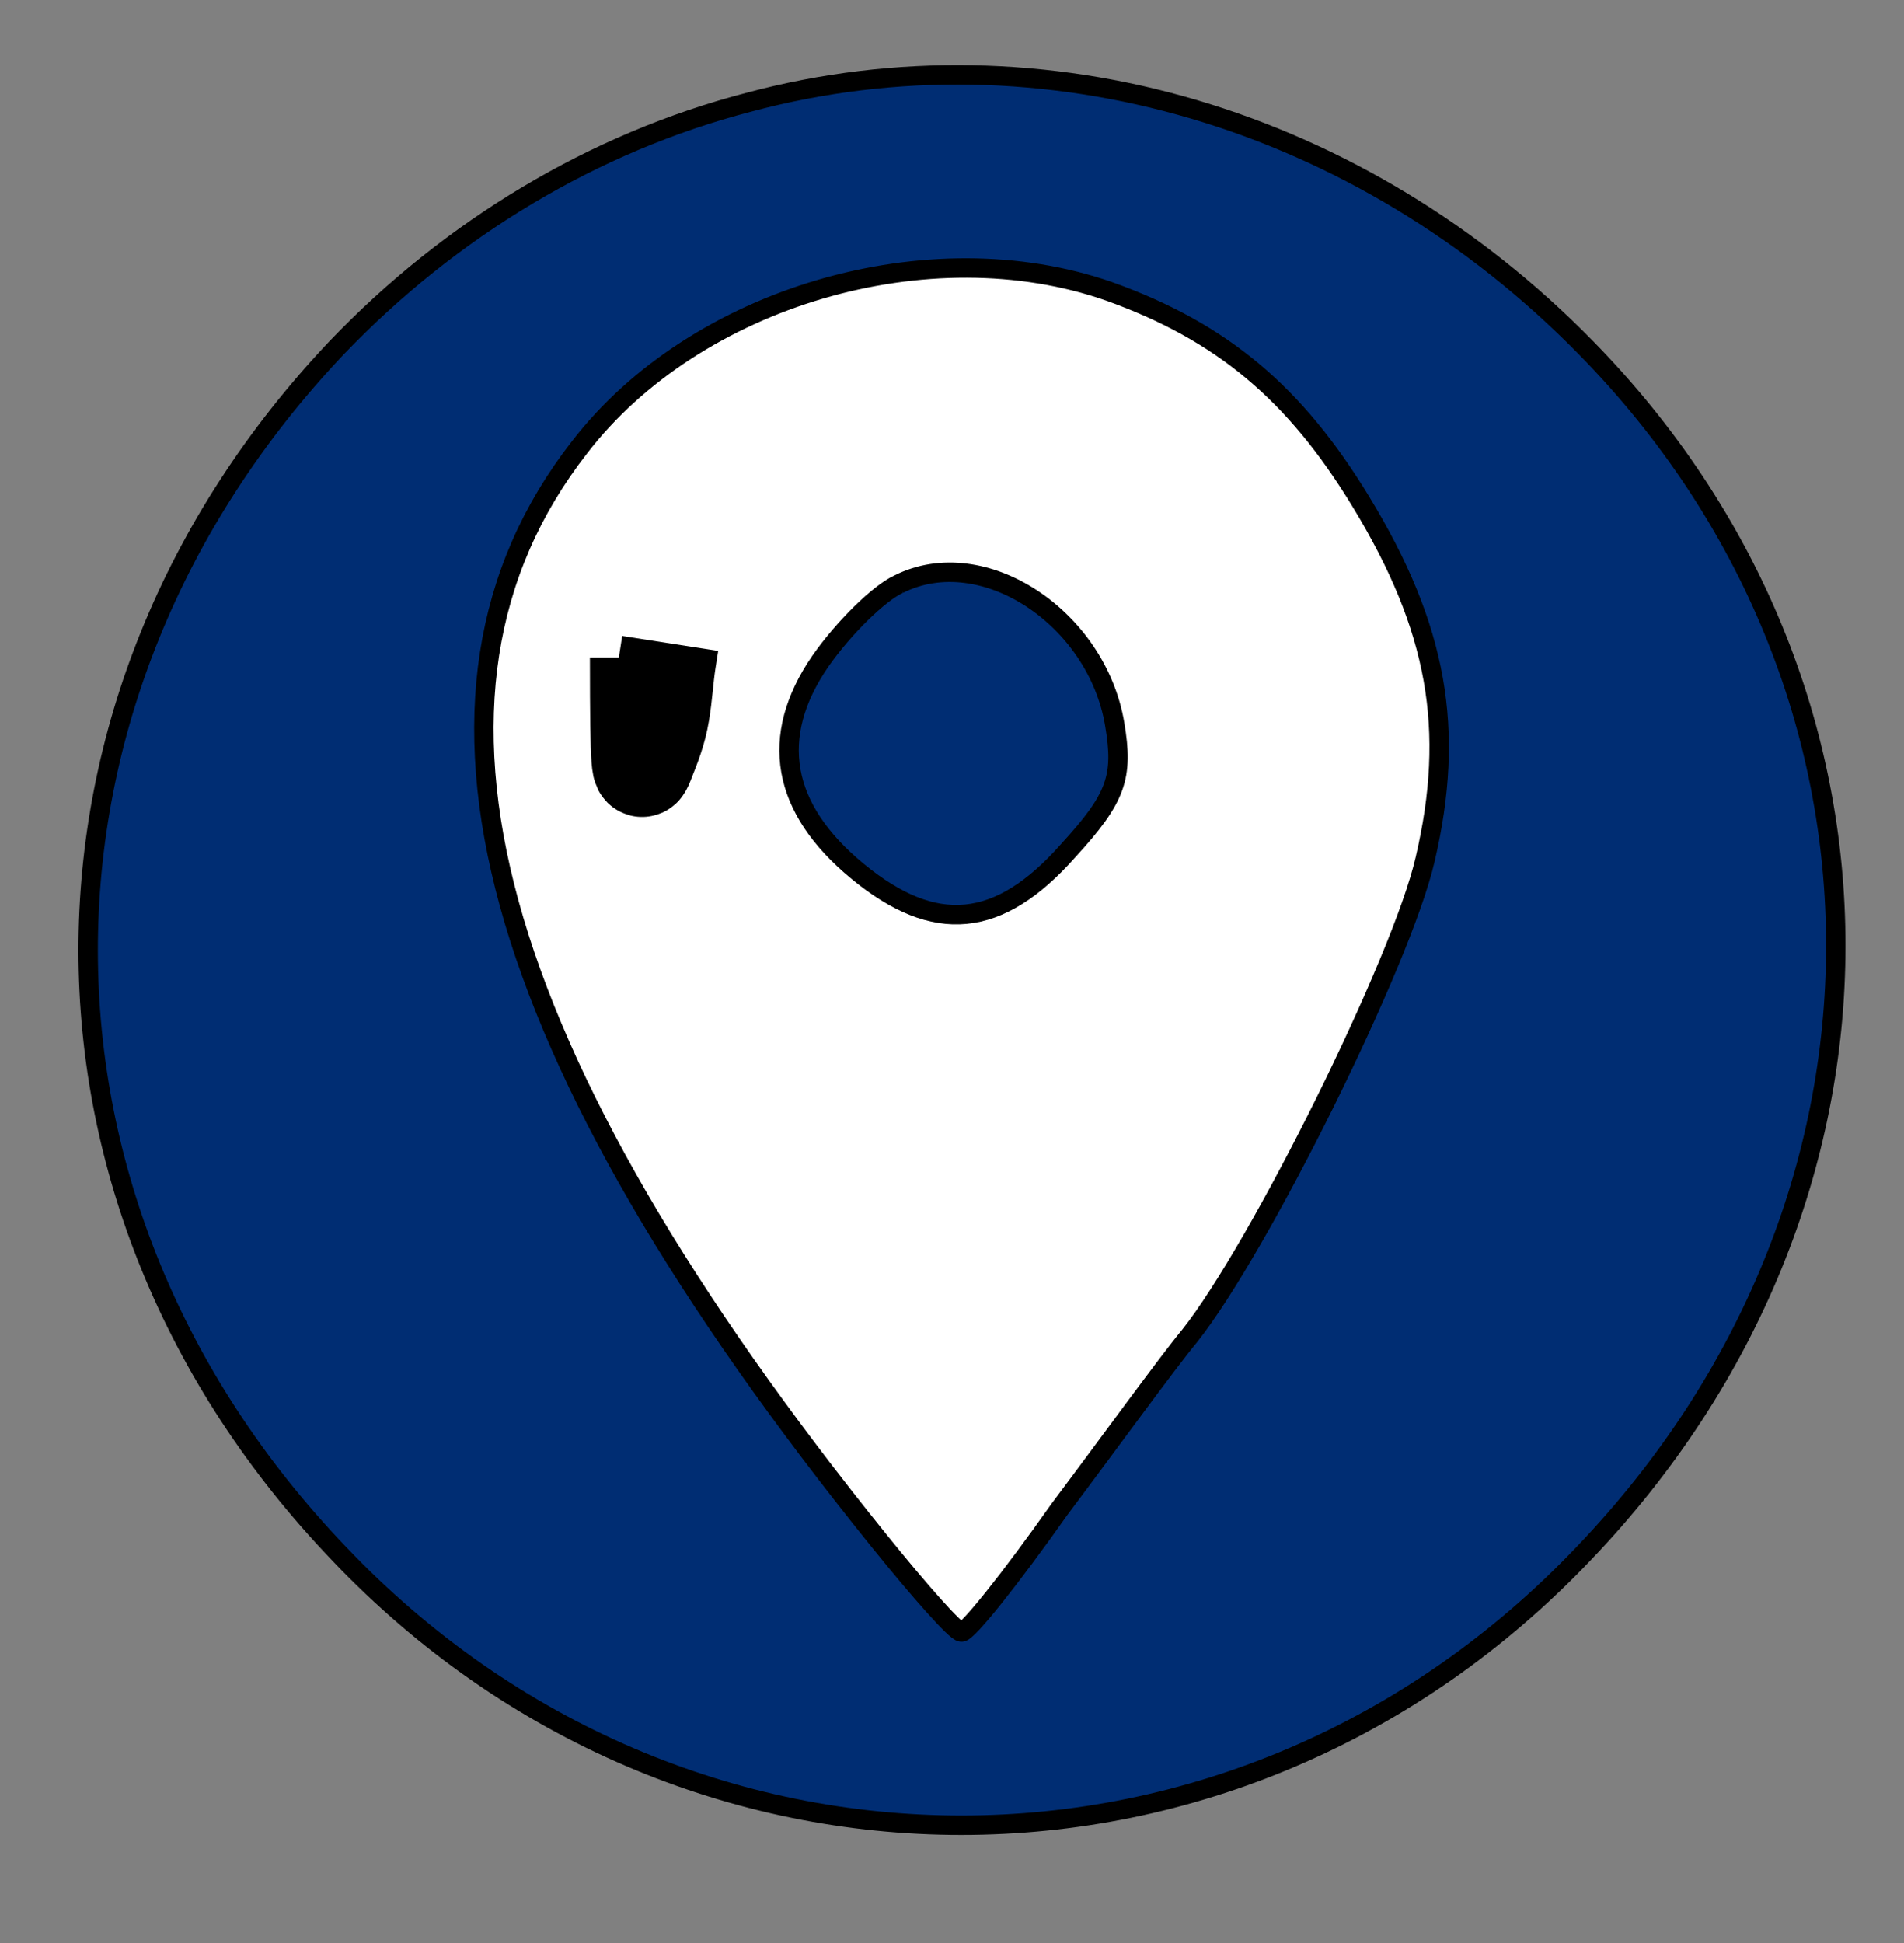
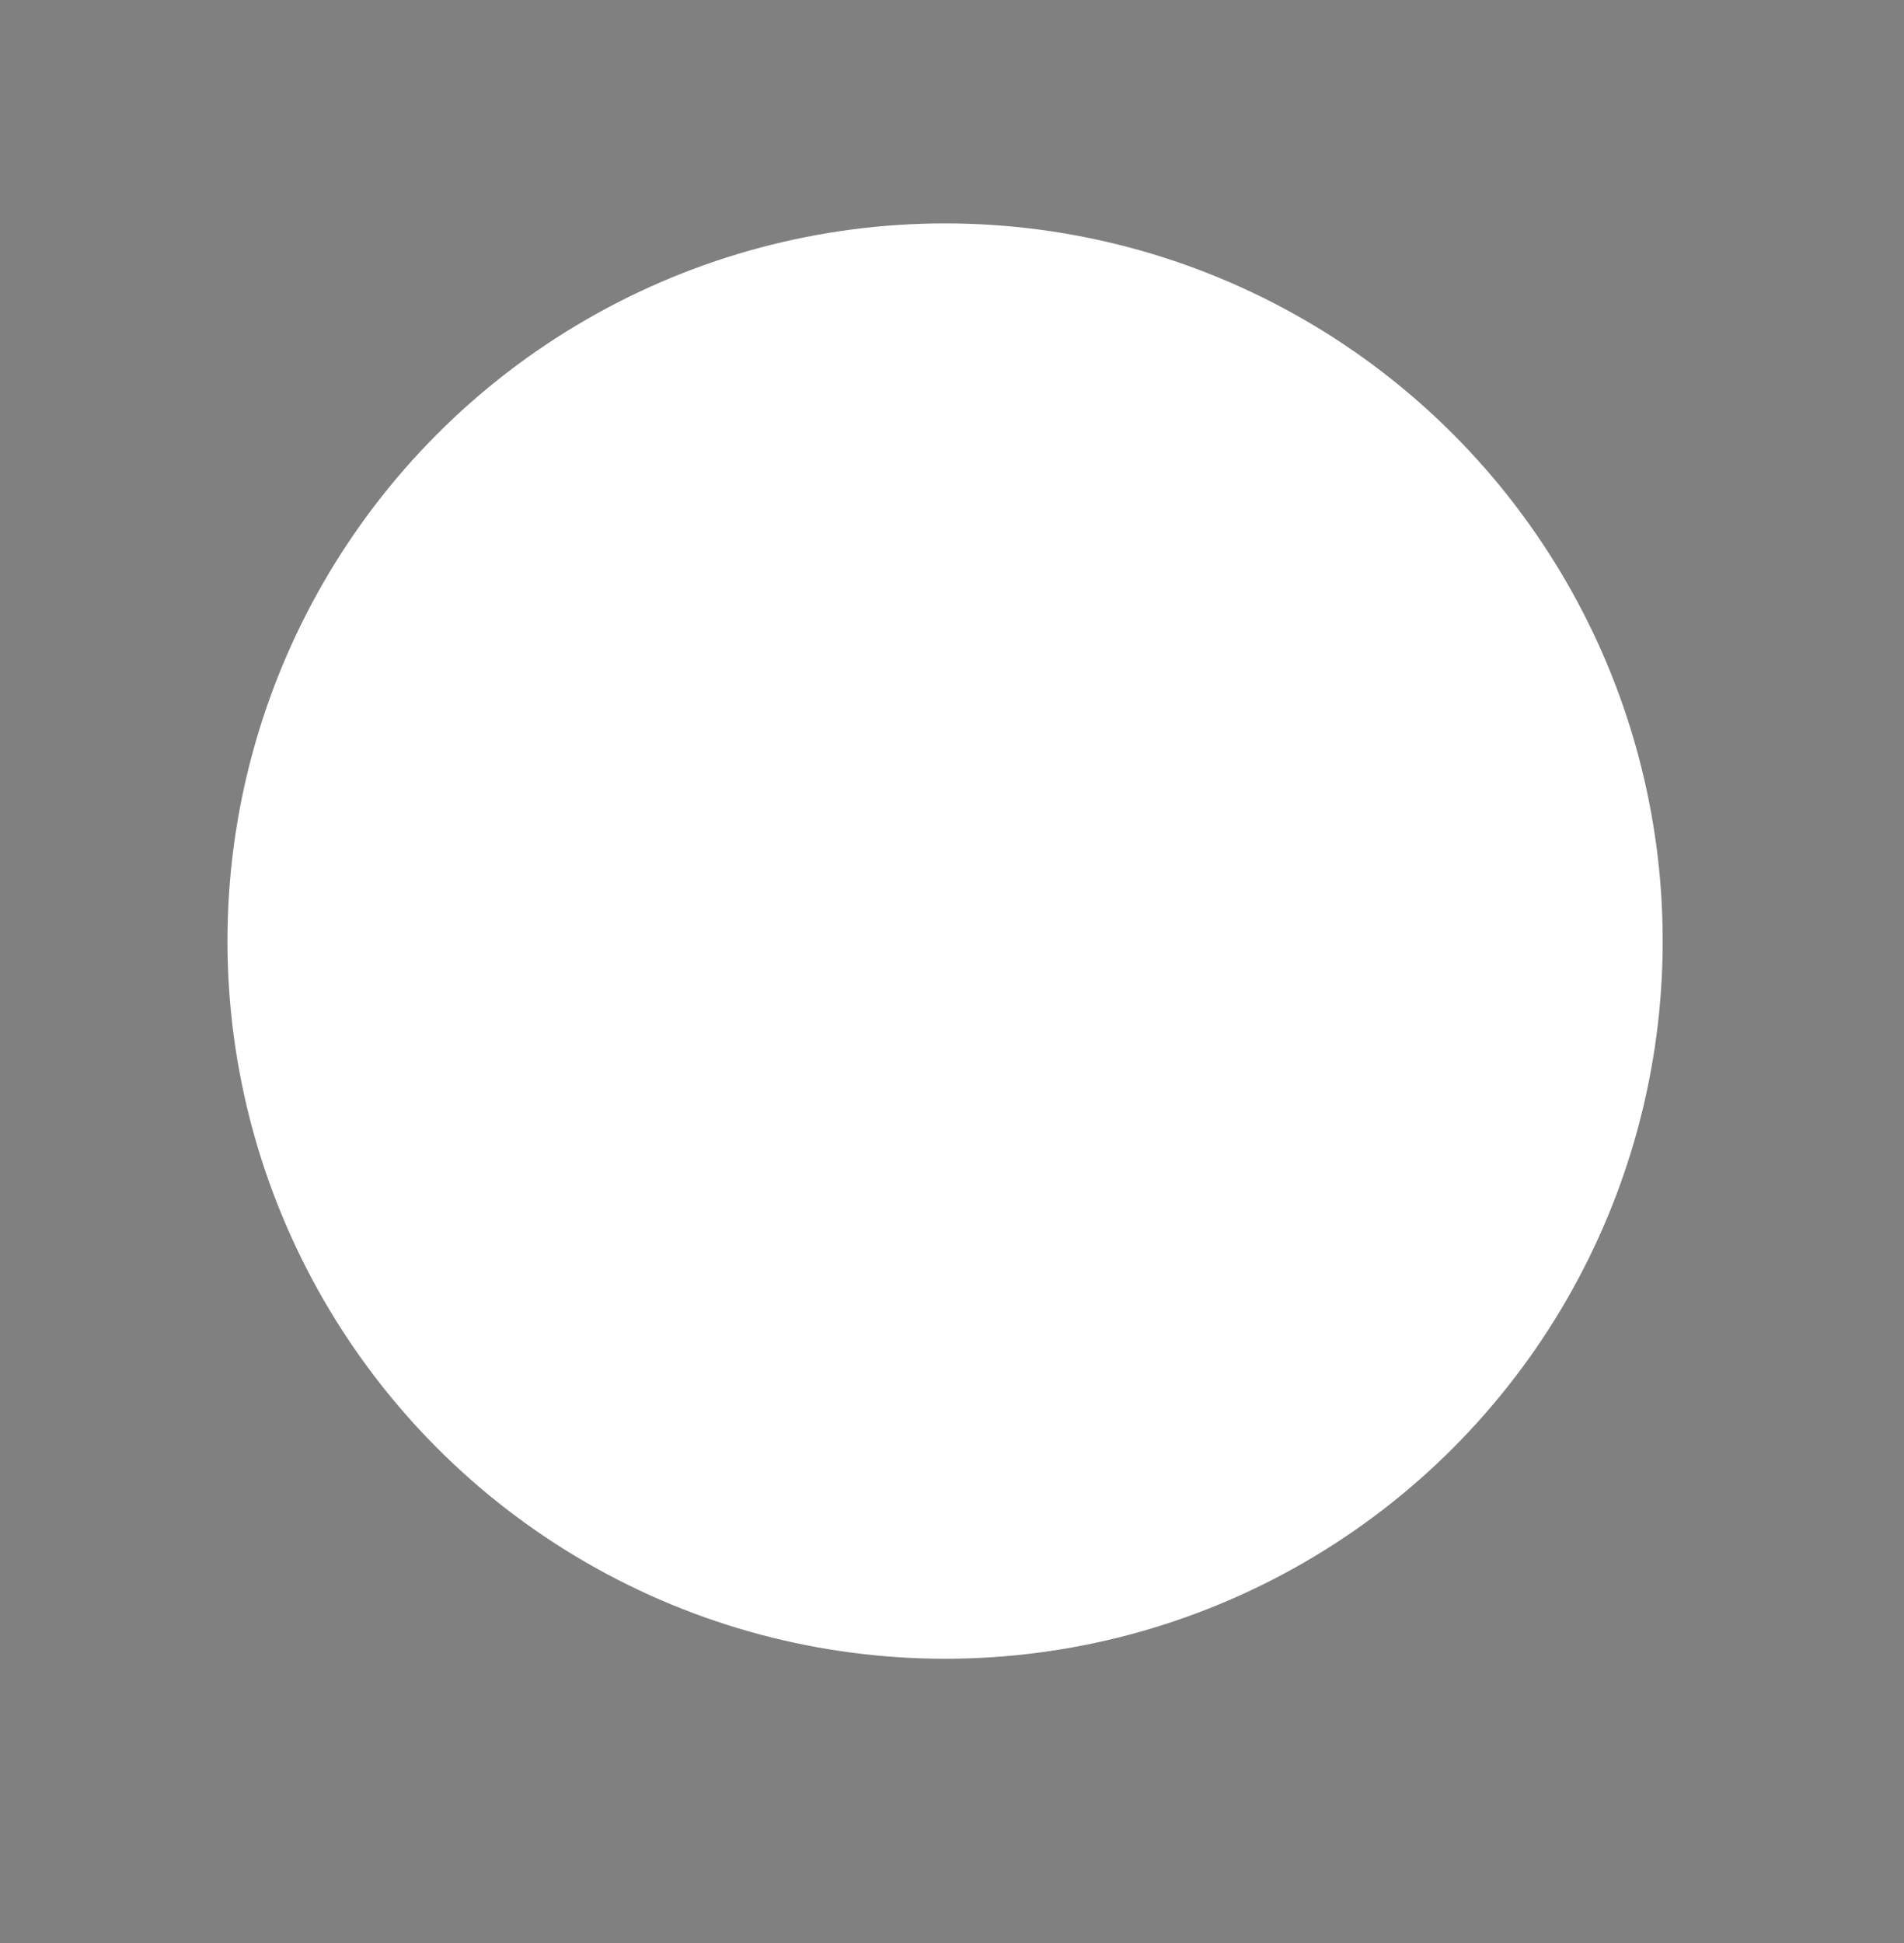
<svg xmlns="http://www.w3.org/2000/svg" width="98" height="100" preserveAspectRatio="xMidYMid meet">
  <rect width="100%" height="100%" fill="#808080" stroke="none" />
  <title>otra prueba 2</title>
  <g>
    <title>Layer 2</title>
    <circle stroke="null" id="svg_10" r="36.936" cy="48.434" cx="48.644" stroke-linecap="null" stroke-linejoin="null" stroke-dasharray="null" stroke-width="null" fill="#ffffff" />
  </g>
  <g display="inline">
    <title>Layer 1</title>
-     <path d="m32.863,33.84c0,5.982 0.087,6.094 0.348,5.436c0.362,-0.913 0.653,-1.62 0.815,-2.597c0.156,-0.937 0.19,-1.759 0.331,-2.677l0.138,-0.887" id="svg_4" stroke-width="5" stroke="null" fill="none" />
-     <path fill="#002d73" stroke="null" id="svg_2" d="m38.55,5.26c-7.989,2.074 -15.336,6.494 -21.213,12.626c-17.081,18.038 -17.081,44.102 0.092,62.05c17.724,18.669 46.375,18.669 64.099,0c17.265,-18.038 17.265,-44.553 0.092,-62.05c-11.571,-11.815 -27.917,-16.685 -43.069,-12.626zm18.55,9.74c5.785,2.074 9.551,5.231 12.948,10.823c3.949,6.494 4.867,11.725 3.306,18.399c-1.194,5.231 -8.54,20.022 -12.122,24.531c-1.194,1.443 -4.132,5.502 -6.704,8.929c-2.479,3.517 -4.775,6.403 -5.051,6.313c-0.275,0 -2.112,-2.074 -4.224,-4.69c-20.295,-25.163 -25.346,-43.561 -15.428,-56.278c5.969,-7.756 17.999,-11.274 27.274,-8.027z" />
-     <path fill="#002d73" stroke="null" id="svg_3" d="m46.264,30.062c-1.01,0.451 -2.847,2.255 -4.041,3.968c-2.663,3.878 -2.02,7.576 1.928,10.823c3.949,3.247 7.255,2.976 10.836,-1.082c2.479,-2.706 2.847,-3.788 2.388,-6.494c-0.918,-5.502 -6.796,-9.38 -11.112,-7.215z" />
  </g>
</svg>